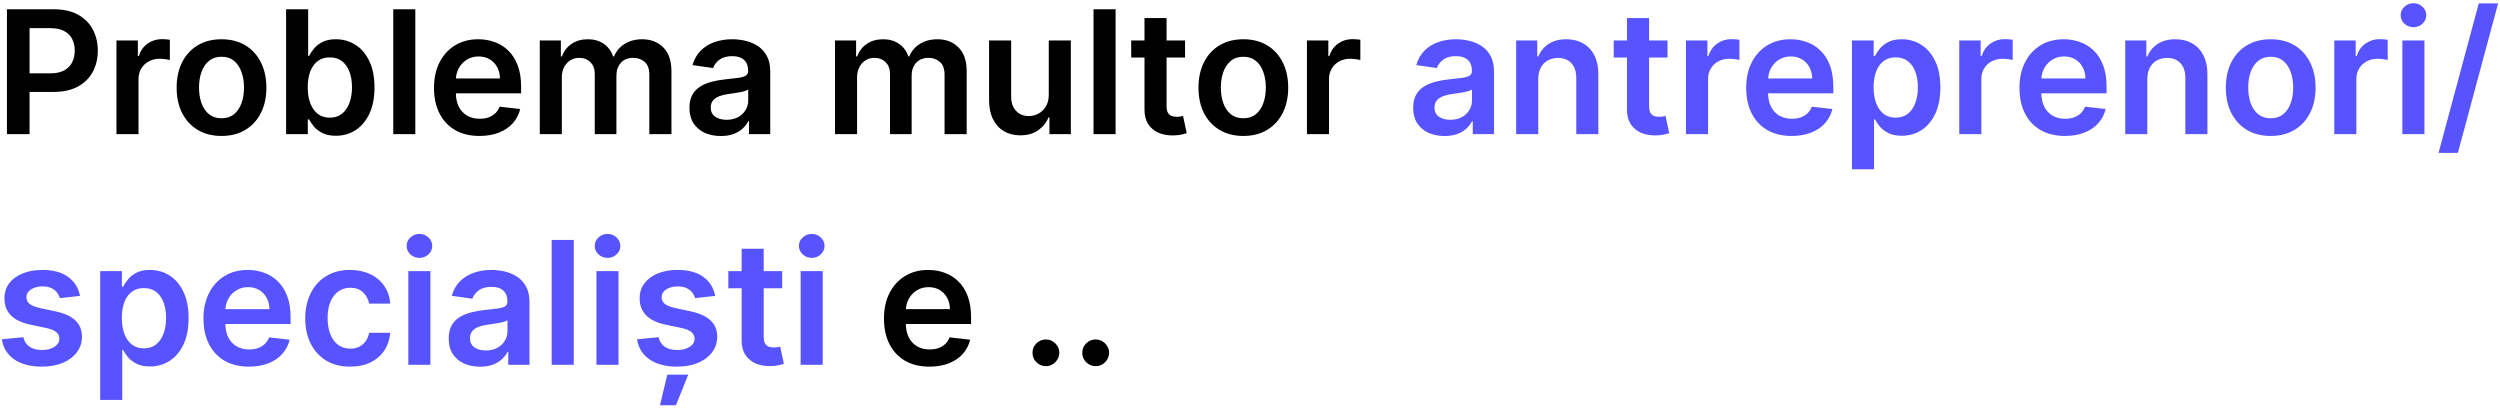
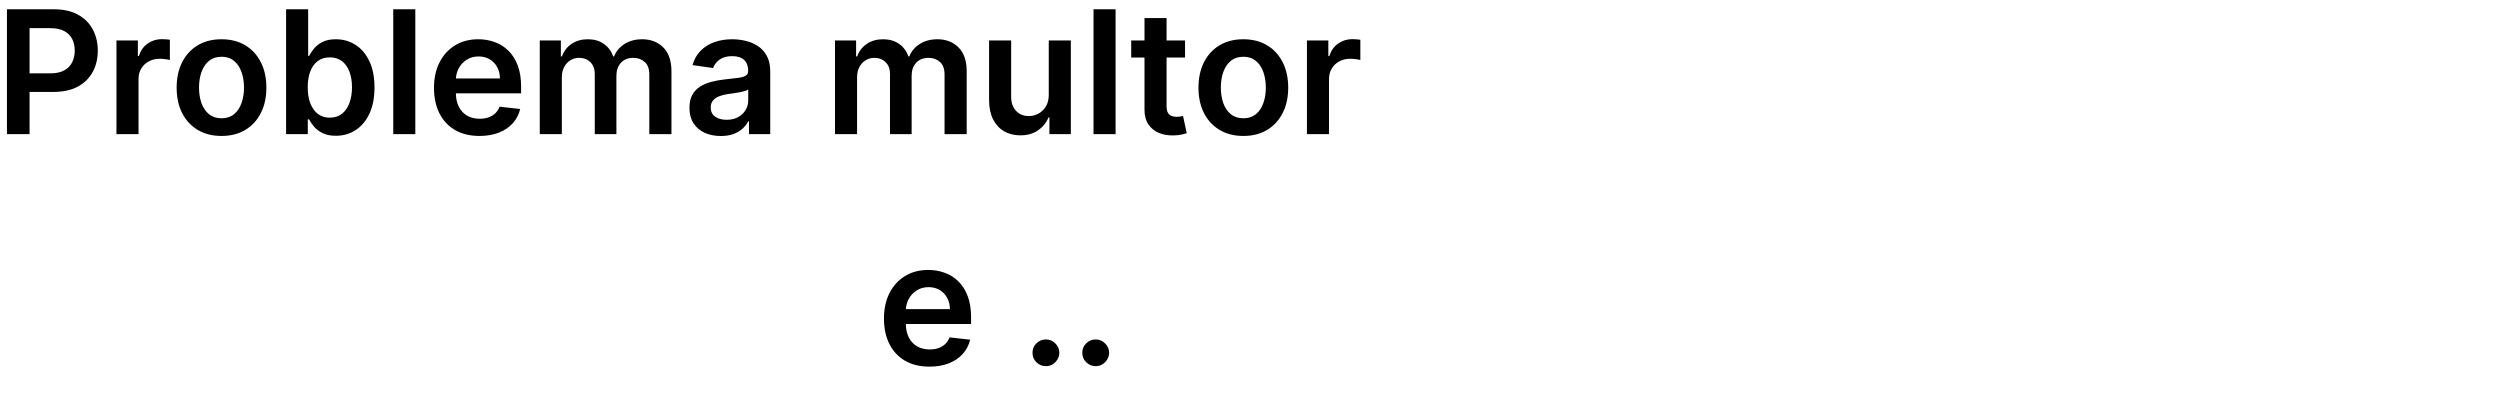
<svg xmlns="http://www.w3.org/2000/svg" width="466" height="76" viewBox="0 0 466 76" fill="none">
  <path d="M1.295 25V1.727H10.023C11.811 1.727 13.311 2.061 14.523 2.727C15.742 3.394 16.663 4.311 17.284 5.477C17.913 6.636 18.227 7.955 18.227 9.432C18.227 10.924 17.913 12.25 17.284 13.409C16.655 14.568 15.727 15.481 14.5 16.148C13.273 16.807 11.761 17.136 9.966 17.136H4.182V13.671H9.398C10.443 13.671 11.299 13.489 11.966 13.125C12.633 12.761 13.125 12.261 13.443 11.625C13.769 10.989 13.932 10.258 13.932 9.432C13.932 8.606 13.769 7.879 13.443 7.25C13.125 6.621 12.629 6.133 11.954 5.784C11.288 5.428 10.428 5.25 9.375 5.25H5.511V25H1.295ZM21.707 25V7.545H25.696V10.454H25.878C26.196 9.447 26.741 8.67 27.514 8.125C28.294 7.572 29.185 7.295 30.185 7.295C30.412 7.295 30.666 7.307 30.946 7.33C31.234 7.345 31.473 7.371 31.662 7.409V11.193C31.488 11.133 31.211 11.079 30.832 11.034C30.461 10.981 30.101 10.954 29.753 10.954C29.003 10.954 28.329 11.117 27.73 11.443C27.139 11.761 26.673 12.204 26.332 12.773C25.991 13.341 25.821 13.996 25.821 14.739V25H21.707ZM41.29 25.341C39.585 25.341 38.108 24.966 36.858 24.216C35.608 23.466 34.638 22.417 33.949 21.068C33.267 19.72 32.926 18.144 32.926 16.341C32.926 14.538 33.267 12.958 33.949 11.602C34.638 10.246 35.608 9.193 36.858 8.443C38.108 7.693 39.585 7.318 41.29 7.318C42.994 7.318 44.472 7.693 45.722 8.443C46.972 9.193 47.938 10.246 48.619 11.602C49.309 12.958 49.653 14.538 49.653 16.341C49.653 18.144 49.309 19.72 48.619 21.068C47.938 22.417 46.972 23.466 45.722 24.216C44.472 24.966 42.994 25.341 41.29 25.341ZM41.312 22.046C42.237 22.046 43.01 21.792 43.631 21.284C44.252 20.769 44.714 20.079 45.017 19.216C45.328 18.352 45.483 17.39 45.483 16.329C45.483 15.261 45.328 14.296 45.017 13.432C44.714 12.561 44.252 11.867 43.631 11.352C43.01 10.837 42.237 10.579 41.312 10.579C40.365 10.579 39.578 10.837 38.949 11.352C38.328 11.867 37.862 12.561 37.551 13.432C37.248 14.296 37.097 15.261 37.097 16.329C37.097 17.39 37.248 18.352 37.551 19.216C37.862 20.079 38.328 20.769 38.949 21.284C39.578 21.792 40.365 22.046 41.312 22.046ZM53.327 25V1.727H57.44V10.432H57.611C57.823 10.008 58.122 9.557 58.508 9.08C58.895 8.595 59.418 8.182 60.077 7.841C60.736 7.492 61.577 7.318 62.599 7.318C63.948 7.318 65.164 7.663 66.247 8.352C67.338 9.034 68.202 10.046 68.838 11.386C69.482 12.72 69.804 14.356 69.804 16.296C69.804 18.212 69.49 19.841 68.861 21.182C68.232 22.523 67.376 23.546 66.293 24.25C65.209 24.954 63.982 25.307 62.611 25.307C61.611 25.307 60.781 25.14 60.122 24.807C59.463 24.474 58.933 24.072 58.531 23.602C58.137 23.125 57.831 22.674 57.611 22.25H57.372V25H53.327ZM57.361 16.273C57.361 17.401 57.52 18.39 57.838 19.239C58.164 20.087 58.63 20.75 59.236 21.227C59.849 21.697 60.592 21.932 61.463 21.932C62.372 21.932 63.133 21.689 63.747 21.204C64.361 20.712 64.823 20.042 65.133 19.193C65.452 18.337 65.611 17.364 65.611 16.273C65.611 15.189 65.456 14.227 65.145 13.386C64.834 12.546 64.372 11.886 63.758 11.409C63.145 10.932 62.38 10.693 61.463 10.693C60.584 10.693 59.838 10.924 59.224 11.386C58.611 11.848 58.145 12.496 57.827 13.329C57.516 14.163 57.361 15.144 57.361 16.273ZM77.415 1.727V25H73.301V1.727H77.415ZM89.372 25.341C87.622 25.341 86.111 24.977 84.838 24.25C83.573 23.515 82.599 22.477 81.918 21.136C81.236 19.788 80.895 18.201 80.895 16.375C80.895 14.579 81.236 13.004 81.918 11.648C82.607 10.284 83.569 9.223 84.804 8.466C86.039 7.701 87.49 7.318 89.156 7.318C90.232 7.318 91.247 7.492 92.202 7.841C93.164 8.182 94.012 8.712 94.747 9.432C95.49 10.152 96.073 11.068 96.497 12.182C96.921 13.288 97.133 14.606 97.133 16.136V17.398H82.827V14.625H93.19C93.183 13.837 93.012 13.136 92.679 12.523C92.346 11.902 91.88 11.413 91.281 11.057C90.69 10.701 90.001 10.523 89.213 10.523C88.372 10.523 87.633 10.727 86.997 11.136C86.361 11.538 85.865 12.068 85.508 12.727C85.16 13.379 84.982 14.095 84.974 14.875V17.296C84.974 18.311 85.16 19.182 85.531 19.909C85.903 20.629 86.421 21.182 87.088 21.568C87.755 21.947 88.535 22.136 89.429 22.136C90.028 22.136 90.569 22.053 91.054 21.886C91.539 21.712 91.959 21.458 92.315 21.125C92.671 20.792 92.94 20.379 93.122 19.886L96.963 20.318C96.721 21.333 96.258 22.22 95.577 22.977C94.903 23.727 94.039 24.311 92.986 24.727C91.933 25.136 90.728 25.341 89.372 25.341ZM100.614 25V7.545H104.545V10.511H104.75C105.114 9.511 105.716 8.731 106.557 8.17C107.398 7.602 108.402 7.318 109.568 7.318C110.75 7.318 111.746 7.606 112.557 8.182C113.375 8.75 113.951 9.527 114.284 10.511H114.466C114.852 9.542 115.504 8.769 116.42 8.193C117.345 7.61 118.439 7.318 119.705 7.318C121.311 7.318 122.621 7.826 123.636 8.841C124.652 9.856 125.159 11.337 125.159 13.284V25H121.034V13.921C121.034 12.837 120.746 12.046 120.17 11.546C119.595 11.038 118.89 10.784 118.057 10.784C117.064 10.784 116.288 11.095 115.727 11.716C115.174 12.329 114.898 13.129 114.898 14.114V25H110.864V13.75C110.864 12.848 110.591 12.129 110.045 11.591C109.508 11.053 108.803 10.784 107.932 10.784C107.341 10.784 106.803 10.936 106.318 11.239C105.833 11.534 105.447 11.954 105.159 12.5C104.871 13.038 104.727 13.667 104.727 14.386V25H100.614ZM134.355 25.352C133.249 25.352 132.253 25.155 131.366 24.761C130.488 24.36 129.791 23.769 129.276 22.989C128.768 22.208 128.514 21.246 128.514 20.102C128.514 19.117 128.696 18.303 129.06 17.659C129.423 17.015 129.92 16.5 130.548 16.114C131.177 15.727 131.885 15.436 132.673 15.239C133.469 15.034 134.291 14.886 135.139 14.796C136.162 14.689 136.991 14.595 137.628 14.511C138.264 14.421 138.726 14.284 139.014 14.102C139.31 13.913 139.457 13.621 139.457 13.227V13.159C139.457 12.303 139.204 11.64 138.696 11.171C138.188 10.701 137.457 10.466 136.503 10.466C135.495 10.466 134.696 10.686 134.105 11.125C133.522 11.564 133.128 12.083 132.923 12.682L129.082 12.136C129.385 11.076 129.885 10.189 130.582 9.477C131.279 8.758 132.132 8.22 133.139 7.864C134.147 7.5 135.26 7.318 136.48 7.318C137.321 7.318 138.158 7.417 138.991 7.614C139.825 7.811 140.586 8.136 141.276 8.591C141.965 9.038 142.518 9.648 142.935 10.421C143.359 11.193 143.571 12.159 143.571 13.318V25H139.616V22.602H139.48C139.23 23.087 138.878 23.542 138.423 23.966C137.976 24.383 137.412 24.72 136.73 24.977C136.056 25.227 135.264 25.352 134.355 25.352ZM135.423 22.329C136.249 22.329 136.965 22.167 137.571 21.841C138.177 21.508 138.643 21.068 138.969 20.523C139.302 19.977 139.469 19.383 139.469 18.739V16.682C139.34 16.788 139.12 16.886 138.81 16.977C138.507 17.068 138.166 17.148 137.787 17.216C137.408 17.284 137.033 17.345 136.662 17.398C136.291 17.451 135.969 17.496 135.696 17.534C135.082 17.617 134.533 17.754 134.048 17.943C133.563 18.133 133.181 18.398 132.901 18.739C132.62 19.072 132.48 19.504 132.48 20.034C132.48 20.792 132.757 21.364 133.31 21.75C133.863 22.136 134.567 22.329 135.423 22.329ZM155.645 25V7.545H159.577V10.511H159.781C160.145 9.511 160.747 8.731 161.588 8.17C162.429 7.602 163.433 7.318 164.599 7.318C165.781 7.318 166.777 7.606 167.588 8.182C168.406 8.75 168.982 9.527 169.315 10.511H169.497C169.884 9.542 170.535 8.769 171.452 8.193C172.376 7.61 173.471 7.318 174.736 7.318C176.342 7.318 177.652 7.826 178.668 8.841C179.683 9.856 180.19 11.337 180.19 13.284V25H176.065V13.921C176.065 12.837 175.777 12.046 175.202 11.546C174.626 11.038 173.921 10.784 173.088 10.784C172.096 10.784 171.319 11.095 170.759 11.716C170.205 12.329 169.929 13.129 169.929 14.114V25H165.895V13.75C165.895 12.848 165.622 12.129 165.077 11.591C164.539 11.053 163.834 10.784 162.963 10.784C162.372 10.784 161.834 10.936 161.349 11.239C160.865 11.534 160.478 11.954 160.19 12.5C159.902 13.038 159.759 13.667 159.759 14.386V25H155.645ZM195.489 17.659V7.545H199.602V25H195.614V21.898H195.432C195.038 22.875 194.39 23.674 193.489 24.296C192.595 24.917 191.492 25.227 190.182 25.227C189.038 25.227 188.027 24.974 187.148 24.466C186.277 23.951 185.595 23.204 185.102 22.227C184.61 21.242 184.364 20.053 184.364 18.659V7.545H188.477V18.023C188.477 19.129 188.78 20.008 189.386 20.659C189.992 21.311 190.788 21.636 191.773 21.636C192.379 21.636 192.966 21.489 193.534 21.193C194.102 20.898 194.568 20.458 194.932 19.875C195.303 19.284 195.489 18.546 195.489 17.659ZM207.946 1.727V25H203.832V1.727H207.946ZM220.892 7.545V10.727H210.858V7.545H220.892ZM213.335 3.364H217.449V19.75C217.449 20.303 217.532 20.727 217.699 21.023C217.873 21.311 218.1 21.508 218.381 21.614C218.661 21.72 218.972 21.773 219.312 21.773C219.57 21.773 219.805 21.754 220.017 21.716C220.237 21.678 220.403 21.644 220.517 21.614L221.21 24.829C220.991 24.905 220.676 24.989 220.267 25.079C219.866 25.171 219.373 25.224 218.79 25.239C217.759 25.269 216.831 25.114 216.006 24.773C215.18 24.424 214.525 23.886 214.04 23.159C213.563 22.432 213.328 21.523 213.335 20.432V3.364ZM231.759 25.341C230.054 25.341 228.577 24.966 227.327 24.216C226.077 23.466 225.107 22.417 224.418 21.068C223.736 19.72 223.395 18.144 223.395 16.341C223.395 14.538 223.736 12.958 224.418 11.602C225.107 10.246 226.077 9.193 227.327 8.443C228.577 7.693 230.054 7.318 231.759 7.318C233.463 7.318 234.94 7.693 236.19 8.443C237.44 9.193 238.406 10.246 239.088 11.602C239.777 12.958 240.122 14.538 240.122 16.341C240.122 18.144 239.777 19.72 239.088 21.068C238.406 22.417 237.44 23.466 236.19 24.216C234.94 24.966 233.463 25.341 231.759 25.341ZM231.781 22.046C232.705 22.046 233.478 21.792 234.099 21.284C234.721 20.769 235.183 20.079 235.486 19.216C235.796 18.352 235.952 17.39 235.952 16.329C235.952 15.261 235.796 14.296 235.486 13.432C235.183 12.561 234.721 11.867 234.099 11.352C233.478 10.837 232.705 10.579 231.781 10.579C230.834 10.579 230.046 10.837 229.418 11.352C228.796 11.867 228.33 12.561 228.02 13.432C227.717 14.296 227.565 15.261 227.565 16.329C227.565 17.39 227.717 18.352 228.02 19.216C228.33 20.079 228.796 20.769 229.418 21.284C230.046 21.792 230.834 22.046 231.781 22.046ZM243.614 25V7.545H247.602V10.454H247.784C248.102 9.447 248.648 8.67 249.42 8.125C250.201 7.572 251.091 7.295 252.091 7.295C252.318 7.295 252.572 7.307 252.852 7.33C253.14 7.345 253.379 7.371 253.568 7.409V11.193C253.394 11.133 253.117 11.079 252.739 11.034C252.367 10.981 252.008 10.954 251.659 10.954C250.909 10.954 250.235 11.117 249.636 11.443C249.045 11.761 248.58 12.204 248.239 12.773C247.898 13.341 247.727 13.996 247.727 14.739V25H243.614ZM173.247 68.341C171.497 68.341 169.986 67.977 168.713 67.25C167.448 66.515 166.474 65.477 165.793 64.136C165.111 62.788 164.77 61.201 164.77 59.375C164.77 57.58 165.111 56.004 165.793 54.648C166.482 53.284 167.444 52.224 168.679 51.466C169.914 50.701 171.365 50.318 173.031 50.318C174.107 50.318 175.122 50.492 176.077 50.841C177.039 51.182 177.887 51.712 178.622 52.432C179.365 53.151 179.948 54.068 180.372 55.182C180.796 56.288 181.009 57.606 181.009 59.136V60.398H166.702V57.625H177.065C177.058 56.837 176.887 56.136 176.554 55.523C176.221 54.901 175.755 54.413 175.156 54.057C174.565 53.701 173.876 53.523 173.088 53.523C172.247 53.523 171.509 53.727 170.872 54.136C170.236 54.538 169.74 55.068 169.384 55.727C169.035 56.379 168.857 57.095 168.849 57.875V60.295C168.849 61.311 169.035 62.182 169.406 62.909C169.777 63.629 170.296 64.182 170.963 64.568C171.63 64.947 172.41 65.136 173.304 65.136C173.902 65.136 174.444 65.053 174.929 64.886C175.414 64.712 175.834 64.458 176.19 64.125C176.546 63.792 176.815 63.379 176.997 62.886L180.838 63.318C180.596 64.333 180.134 65.22 179.452 65.977C178.777 66.727 177.914 67.311 176.861 67.727C175.808 68.136 174.603 68.341 173.247 68.341ZM194.96 68.25C194.271 68.25 193.68 68.008 193.188 67.523C192.695 67.038 192.453 66.447 192.46 65.75C192.453 65.068 192.695 64.485 193.188 64C193.68 63.515 194.271 63.273 194.96 63.273C195.627 63.273 196.206 63.515 196.699 64C197.199 64.485 197.453 65.068 197.46 65.75C197.453 66.212 197.331 66.633 197.097 67.011C196.869 67.39 196.566 67.693 196.188 67.921C195.816 68.14 195.407 68.25 194.96 68.25ZM204.241 68.25C203.552 68.25 202.961 68.008 202.469 67.523C201.976 67.038 201.734 66.447 201.741 65.75C201.734 65.068 201.976 64.485 202.469 64C202.961 63.515 203.552 63.273 204.241 63.273C204.908 63.273 205.488 63.515 205.98 64C206.48 64.485 206.734 65.068 206.741 65.75C206.734 66.212 206.613 66.633 206.378 67.011C206.151 67.39 205.848 67.693 205.469 67.921C205.098 68.14 204.688 68.25 204.241 68.25Z" fill="black" />
-   <path d="M269.261 25.352C268.155 25.352 267.159 25.155 266.273 24.761C265.394 24.36 264.697 23.769 264.182 22.989C263.674 22.208 263.42 21.246 263.42 20.102C263.42 19.117 263.602 18.303 263.966 17.659C264.33 17.015 264.826 16.5 265.455 16.114C266.083 15.727 266.792 15.436 267.58 15.239C268.375 15.034 269.197 14.886 270.045 14.796C271.068 14.689 271.898 14.595 272.534 14.511C273.17 14.421 273.633 14.284 273.92 14.102C274.216 13.913 274.364 13.621 274.364 13.227V13.159C274.364 12.303 274.11 11.64 273.602 11.171C273.095 10.701 272.364 10.466 271.409 10.466C270.402 10.466 269.602 10.686 269.011 11.125C268.428 11.564 268.034 12.083 267.83 12.682L263.989 12.136C264.292 11.076 264.792 10.189 265.489 9.477C266.186 8.758 267.038 8.22 268.045 7.864C269.053 7.5 270.167 7.318 271.386 7.318C272.227 7.318 273.064 7.417 273.898 7.614C274.731 7.811 275.492 8.136 276.182 8.591C276.871 9.038 277.424 9.648 277.841 10.421C278.265 11.193 278.477 12.159 278.477 13.318V25H274.523V22.602H274.386C274.136 23.087 273.784 23.542 273.33 23.966C272.883 24.383 272.318 24.72 271.636 24.977C270.962 25.227 270.17 25.352 269.261 25.352ZM270.33 22.329C271.155 22.329 271.871 22.167 272.477 21.841C273.083 21.508 273.549 21.068 273.875 20.523C274.208 19.977 274.375 19.383 274.375 18.739V16.682C274.246 16.788 274.027 16.886 273.716 16.977C273.413 17.068 273.072 17.148 272.693 17.216C272.314 17.284 271.939 17.345 271.568 17.398C271.197 17.451 270.875 17.496 270.602 17.534C269.989 17.617 269.439 17.754 268.955 17.943C268.47 18.133 268.087 18.398 267.807 18.739C267.527 19.072 267.386 19.504 267.386 20.034C267.386 20.792 267.663 21.364 268.216 21.75C268.769 22.136 269.473 22.329 270.33 22.329ZM286.727 14.773V25H282.614V7.545H286.545V10.511H286.75C287.152 9.534 287.792 8.758 288.67 8.182C289.557 7.606 290.652 7.318 291.955 7.318C293.159 7.318 294.208 7.576 295.102 8.091C296.004 8.606 296.701 9.352 297.193 10.329C297.693 11.307 297.939 12.492 297.932 13.886V25H293.818V14.523C293.818 13.356 293.515 12.443 292.909 11.784C292.311 11.125 291.481 10.796 290.42 10.796C289.701 10.796 289.061 10.954 288.5 11.273C287.947 11.583 287.511 12.034 287.193 12.625C286.883 13.216 286.727 13.932 286.727 14.773ZM310.83 7.545V10.727H300.795V7.545H310.83ZM303.273 3.364H307.386V19.75C307.386 20.303 307.47 20.727 307.636 21.023C307.811 21.311 308.038 21.508 308.318 21.614C308.598 21.72 308.909 21.773 309.25 21.773C309.508 21.773 309.742 21.754 309.955 21.716C310.174 21.678 310.341 21.644 310.455 21.614L311.148 24.829C310.928 24.905 310.614 24.989 310.205 25.079C309.803 25.171 309.311 25.224 308.727 25.239C307.697 25.269 306.769 25.114 305.943 24.773C305.117 24.424 304.462 23.886 303.977 23.159C303.5 22.432 303.265 21.523 303.273 20.432V3.364ZM314.27 25V7.545H318.259V10.454H318.44C318.759 9.447 319.304 8.67 320.077 8.125C320.857 7.572 321.747 7.295 322.747 7.295C322.974 7.295 323.228 7.307 323.509 7.33C323.796 7.345 324.035 7.371 324.224 7.409V11.193C324.05 11.133 323.774 11.079 323.395 11.034C323.024 10.981 322.664 10.954 322.315 10.954C321.565 10.954 320.891 11.117 320.293 11.443C319.702 11.761 319.236 12.204 318.895 12.773C318.554 13.341 318.384 13.996 318.384 14.739V25H314.27ZM333.966 25.341C332.216 25.341 330.705 24.977 329.432 24.25C328.167 23.515 327.193 22.477 326.511 21.136C325.83 19.788 325.489 18.201 325.489 16.375C325.489 14.579 325.83 13.004 326.511 11.648C327.201 10.284 328.163 9.223 329.398 8.466C330.633 7.701 332.083 7.318 333.75 7.318C334.826 7.318 335.841 7.492 336.795 7.841C337.758 8.182 338.606 8.712 339.341 9.432C340.083 10.152 340.667 11.068 341.091 12.182C341.515 13.288 341.727 14.606 341.727 16.136V17.398H327.42V14.625H337.784C337.777 13.837 337.606 13.136 337.273 12.523C336.939 11.902 336.473 11.413 335.875 11.057C335.284 10.701 334.595 10.523 333.807 10.523C332.966 10.523 332.227 10.727 331.591 11.136C330.955 11.538 330.458 12.068 330.102 12.727C329.754 13.379 329.576 14.095 329.568 14.875V17.296C329.568 18.311 329.754 19.182 330.125 19.909C330.496 20.629 331.015 21.182 331.682 21.568C332.348 21.947 333.129 22.136 334.023 22.136C334.621 22.136 335.163 22.053 335.648 21.886C336.133 21.712 336.553 21.458 336.909 21.125C337.265 20.792 337.534 20.379 337.716 19.886L341.557 20.318C341.314 21.333 340.852 22.22 340.17 22.977C339.496 23.727 338.633 24.311 337.58 24.727C336.527 25.136 335.322 25.341 333.966 25.341ZM345.207 31.546V7.545H349.253V10.432H349.491C349.704 10.008 350.003 9.557 350.389 9.08C350.776 8.595 351.298 8.182 351.957 7.841C352.616 7.492 353.457 7.318 354.48 7.318C355.829 7.318 357.045 7.663 358.128 8.352C359.219 9.034 360.082 10.046 360.719 11.386C361.363 12.72 361.685 14.356 361.685 16.296C361.685 18.212 361.37 19.841 360.741 21.182C360.113 22.523 359.257 23.546 358.173 24.25C357.09 24.954 355.863 25.307 354.491 25.307C353.491 25.307 352.662 25.14 352.003 24.807C351.344 24.474 350.813 24.072 350.412 23.602C350.018 23.125 349.711 22.674 349.491 22.25H349.321V31.546H345.207ZM349.241 16.273C349.241 17.401 349.401 18.39 349.719 19.239C350.045 20.087 350.51 20.75 351.116 21.227C351.73 21.697 352.473 21.932 353.344 21.932C354.253 21.932 355.014 21.689 355.628 21.204C356.241 20.712 356.704 20.042 357.014 19.193C357.332 18.337 357.491 17.364 357.491 16.273C357.491 15.189 357.336 14.227 357.026 13.386C356.715 12.546 356.253 11.886 355.639 11.409C355.026 10.932 354.26 10.693 353.344 10.693C352.465 10.693 351.719 10.924 351.105 11.386C350.491 11.848 350.026 12.496 349.707 13.329C349.397 14.163 349.241 15.144 349.241 16.273ZM365.207 25V7.545H369.196V10.454H369.378C369.696 9.447 370.241 8.67 371.014 8.125C371.795 7.572 372.685 7.295 373.685 7.295C373.912 7.295 374.166 7.307 374.446 7.33C374.734 7.345 374.973 7.371 375.162 7.409V11.193C374.988 11.133 374.711 11.079 374.332 11.034C373.961 10.981 373.601 10.954 373.253 10.954C372.503 10.954 371.829 11.117 371.23 11.443C370.639 11.761 370.173 12.204 369.832 12.773C369.491 13.341 369.321 13.996 369.321 14.739V25H365.207ZM384.903 25.341C383.153 25.341 381.642 24.977 380.369 24.25C379.104 23.515 378.131 22.477 377.449 21.136C376.767 19.788 376.426 18.201 376.426 16.375C376.426 14.579 376.767 13.004 377.449 11.648C378.138 10.284 379.1 9.223 380.335 8.466C381.57 7.701 383.021 7.318 384.688 7.318C385.763 7.318 386.778 7.492 387.733 7.841C388.695 8.182 389.544 8.712 390.278 9.432C391.021 10.152 391.604 11.068 392.028 12.182C392.453 13.288 392.665 14.606 392.665 16.136V17.398H378.358V14.625H388.722C388.714 13.837 388.544 13.136 388.21 12.523C387.877 11.902 387.411 11.413 386.812 11.057C386.222 10.701 385.532 10.523 384.744 10.523C383.903 10.523 383.165 10.727 382.528 11.136C381.892 11.538 381.396 12.068 381.04 12.727C380.691 13.379 380.513 14.095 380.506 14.875V17.296C380.506 18.311 380.691 19.182 381.062 19.909C381.434 20.629 381.953 21.182 382.619 21.568C383.286 21.947 384.066 22.136 384.96 22.136C385.559 22.136 386.1 22.053 386.585 21.886C387.07 21.712 387.491 21.458 387.847 21.125C388.203 20.792 388.472 20.379 388.653 19.886L392.494 20.318C392.252 21.333 391.79 22.22 391.108 22.977C390.434 23.727 389.57 24.311 388.517 24.727C387.464 25.136 386.259 25.341 384.903 25.341ZM400.259 14.773V25H396.145V7.545H400.077V10.511H400.281C400.683 9.534 401.323 8.758 402.202 8.182C403.088 7.606 404.183 7.318 405.486 7.318C406.69 7.318 407.74 7.576 408.634 8.091C409.535 8.606 410.232 9.352 410.724 10.329C411.224 11.307 411.471 12.492 411.463 13.886V25H407.349V14.523C407.349 13.356 407.046 12.443 406.44 11.784C405.842 11.125 405.012 10.796 403.952 10.796C403.232 10.796 402.592 10.954 402.031 11.273C401.478 11.583 401.043 12.034 400.724 12.625C400.414 13.216 400.259 13.932 400.259 14.773ZM423.259 25.341C421.554 25.341 420.077 24.966 418.827 24.216C417.577 23.466 416.607 22.417 415.918 21.068C415.236 19.72 414.895 18.144 414.895 16.341C414.895 14.538 415.236 12.958 415.918 11.602C416.607 10.246 417.577 9.193 418.827 8.443C420.077 7.693 421.554 7.318 423.259 7.318C424.963 7.318 426.44 7.693 427.69 8.443C428.94 9.193 429.906 10.246 430.588 11.602C431.277 12.958 431.622 14.538 431.622 16.341C431.622 18.144 431.277 19.72 430.588 21.068C429.906 22.417 428.94 23.466 427.69 24.216C426.44 24.966 424.963 25.341 423.259 25.341ZM423.281 22.046C424.205 22.046 424.978 21.792 425.599 21.284C426.221 20.769 426.683 20.079 426.986 19.216C427.296 18.352 427.452 17.39 427.452 16.329C427.452 15.261 427.296 14.296 426.986 13.432C426.683 12.561 426.221 11.867 425.599 11.352C424.978 10.837 424.205 10.579 423.281 10.579C422.334 10.579 421.546 10.837 420.918 11.352C420.296 11.867 419.83 12.561 419.52 13.432C419.217 14.296 419.065 15.261 419.065 16.329C419.065 17.39 419.217 18.352 419.52 19.216C419.83 20.079 420.296 20.769 420.918 21.284C421.546 21.792 422.334 22.046 423.281 22.046ZM435.114 25V7.545H439.102V10.454H439.284C439.602 9.447 440.148 8.67 440.92 8.125C441.701 7.572 442.591 7.295 443.591 7.295C443.818 7.295 444.072 7.307 444.352 7.33C444.64 7.345 444.879 7.371 445.068 7.409V11.193C444.894 11.133 444.617 11.079 444.239 11.034C443.867 10.981 443.508 10.954 443.159 10.954C442.409 10.954 441.735 11.117 441.136 11.443C440.545 11.761 440.08 12.204 439.739 12.773C439.398 13.341 439.227 13.996 439.227 14.739V25H435.114ZM447.801 25V7.545H451.915V25H447.801ZM449.869 5.068C449.218 5.068 448.657 4.852 448.188 4.42C447.718 3.981 447.483 3.455 447.483 2.841C447.483 2.22 447.718 1.693 448.188 1.261C448.657 0.822 449.218 0.602 449.869 0.602C450.528 0.602 451.089 0.822 451.551 1.261C452.021 1.693 452.256 2.22 452.256 2.841C452.256 3.455 452.021 3.981 451.551 4.42C451.089 4.852 450.528 5.068 449.869 5.068ZM465.645 0.636L458.145 28.5H454.543L462.043 0.636H465.645ZM14.909 55.159L11.159 55.568C11.053 55.189 10.867 54.833 10.602 54.5C10.345 54.167 9.996 53.898 9.557 53.693C9.117 53.489 8.58 53.386 7.943 53.386C7.087 53.386 6.367 53.572 5.784 53.943C5.208 54.314 4.924 54.795 4.932 55.386C4.924 55.894 5.11 56.307 5.489 56.625C5.875 56.943 6.511 57.205 7.398 57.409L10.375 58.045C12.027 58.401 13.254 58.966 14.057 59.739C14.867 60.511 15.277 61.523 15.284 62.773C15.277 63.871 14.954 64.841 14.318 65.682C13.689 66.515 12.814 67.167 11.693 67.636C10.572 68.106 9.284 68.341 7.83 68.341C5.693 68.341 3.973 67.894 2.67 67C1.367 66.099 0.591 64.845 0.341 63.239L4.352 62.852C4.534 63.64 4.92 64.235 5.511 64.636C6.102 65.038 6.871 65.239 7.818 65.239C8.795 65.239 9.58 65.038 10.171 64.636C10.769 64.235 11.068 63.739 11.068 63.148C11.068 62.648 10.875 62.235 10.489 61.909C10.11 61.583 9.519 61.333 8.716 61.159L5.739 60.534C4.064 60.186 2.826 59.599 2.023 58.773C1.22 57.939 0.822 56.886 0.83 55.614C0.822 54.538 1.114 53.606 1.705 52.818C2.303 52.023 3.133 51.409 4.193 50.977C5.261 50.538 6.492 50.318 7.886 50.318C9.932 50.318 11.542 50.754 12.716 51.625C13.898 52.496 14.629 53.674 14.909 55.159ZM18.676 74.546V50.545H22.722V53.432H22.96C23.172 53.008 23.472 52.557 23.858 52.08C24.244 51.595 24.767 51.182 25.426 50.841C26.085 50.492 26.926 50.318 27.949 50.318C29.297 50.318 30.513 50.663 31.597 51.352C32.688 52.034 33.551 53.045 34.188 54.386C34.831 55.72 35.153 57.356 35.153 59.295C35.153 61.212 34.839 62.841 34.21 64.182C33.581 65.523 32.725 66.546 31.642 67.25C30.559 67.954 29.331 68.307 27.96 68.307C26.96 68.307 26.131 68.14 25.472 67.807C24.812 67.474 24.282 67.072 23.881 66.602C23.487 66.125 23.18 65.674 22.96 65.25H22.79V74.546H18.676ZM22.71 59.273C22.71 60.401 22.869 61.39 23.188 62.239C23.513 63.087 23.979 63.75 24.585 64.227C25.199 64.697 25.941 64.932 26.812 64.932C27.722 64.932 28.483 64.689 29.097 64.204C29.71 63.712 30.172 63.042 30.483 62.193C30.801 61.337 30.96 60.364 30.96 59.273C30.96 58.189 30.805 57.227 30.494 56.386C30.184 55.545 29.722 54.886 29.108 54.409C28.494 53.932 27.729 53.693 26.812 53.693C25.934 53.693 25.188 53.924 24.574 54.386C23.96 54.849 23.494 55.496 23.176 56.33C22.866 57.163 22.71 58.144 22.71 59.273ZM46.403 68.341C44.653 68.341 43.142 67.977 41.869 67.25C40.604 66.515 39.631 65.477 38.949 64.136C38.267 62.788 37.926 61.201 37.926 59.375C37.926 57.58 38.267 56.004 38.949 54.648C39.638 53.284 40.6 52.224 41.835 51.466C43.07 50.701 44.521 50.318 46.188 50.318C47.263 50.318 48.278 50.492 49.233 50.841C50.195 51.182 51.044 51.712 51.778 52.432C52.521 53.151 53.104 54.068 53.528 55.182C53.953 56.288 54.165 57.606 54.165 59.136V60.398H39.858V57.625H50.222C50.214 56.837 50.044 56.136 49.71 55.523C49.377 54.901 48.911 54.413 48.312 54.057C47.722 53.701 47.032 53.523 46.244 53.523C45.403 53.523 44.665 53.727 44.028 54.136C43.392 54.538 42.896 55.068 42.54 55.727C42.191 56.379 42.013 57.095 42.006 57.875V60.295C42.006 61.311 42.191 62.182 42.562 62.909C42.934 63.629 43.453 64.182 44.119 64.568C44.786 64.947 45.566 65.136 46.46 65.136C47.059 65.136 47.6 65.053 48.085 64.886C48.57 64.712 48.99 64.458 49.347 64.125C49.703 63.792 49.972 63.379 50.153 62.886L53.994 63.318C53.752 64.333 53.29 65.22 52.608 65.977C51.934 66.727 51.07 67.311 50.017 67.727C48.964 68.136 47.76 68.341 46.403 68.341ZM65.258 68.341C63.516 68.341 62.02 67.958 60.77 67.193C59.528 66.428 58.569 65.371 57.895 64.023C57.228 62.667 56.895 61.106 56.895 59.341C56.895 57.568 57.236 56.004 57.918 54.648C58.599 53.284 59.562 52.224 60.804 51.466C62.054 50.701 63.531 50.318 65.236 50.318C66.653 50.318 67.906 50.58 68.997 51.102C70.096 51.617 70.971 52.349 71.622 53.295C72.274 54.235 72.645 55.333 72.736 56.591H68.804C68.645 55.75 68.266 55.049 67.668 54.489C67.077 53.92 66.285 53.636 65.293 53.636C64.452 53.636 63.713 53.864 63.077 54.318C62.44 54.765 61.944 55.409 61.588 56.25C61.24 57.091 61.065 58.099 61.065 59.273C61.065 60.462 61.24 61.485 61.588 62.341C61.937 63.189 62.425 63.845 63.054 64.307C63.69 64.761 64.437 64.989 65.293 64.989C65.899 64.989 66.44 64.875 66.918 64.648C67.403 64.413 67.808 64.076 68.133 63.636C68.459 63.197 68.683 62.663 68.804 62.034H72.736C72.637 63.269 72.274 64.364 71.645 65.318C71.016 66.265 70.16 67.008 69.077 67.546C67.993 68.076 66.721 68.341 65.258 68.341ZM76.114 68V50.545H80.227V68H76.114ZM78.182 48.068C77.53 48.068 76.97 47.852 76.5 47.42C76.03 46.981 75.796 46.455 75.796 45.841C75.796 45.22 76.03 44.693 76.5 44.261C76.97 43.822 77.53 43.602 78.182 43.602C78.841 43.602 79.401 43.822 79.864 44.261C80.333 44.693 80.568 45.22 80.568 45.841C80.568 46.455 80.333 46.981 79.864 47.42C79.401 47.852 78.841 48.068 78.182 48.068ZM89.48 68.352C88.374 68.352 87.378 68.155 86.492 67.761C85.613 67.36 84.916 66.769 84.401 65.989C83.893 65.208 83.639 64.246 83.639 63.102C83.639 62.117 83.821 61.303 84.185 60.659C84.548 60.015 85.044 59.5 85.673 59.114C86.302 58.727 87.01 58.436 87.798 58.239C88.594 58.034 89.416 57.886 90.264 57.795C91.287 57.689 92.117 57.595 92.753 57.511C93.389 57.42 93.851 57.284 94.139 57.102C94.435 56.913 94.582 56.621 94.582 56.227V56.159C94.582 55.303 94.329 54.64 93.821 54.17C93.313 53.701 92.582 53.466 91.628 53.466C90.62 53.466 89.821 53.686 89.23 54.125C88.647 54.564 88.253 55.083 88.048 55.682L84.207 55.136C84.51 54.076 85.01 53.189 85.707 52.477C86.404 51.758 87.257 51.22 88.264 50.864C89.272 50.5 90.385 50.318 91.605 50.318C92.446 50.318 93.283 50.417 94.117 50.614C94.95 50.811 95.711 51.136 96.401 51.591C97.09 52.038 97.643 52.648 98.06 53.42C98.484 54.193 98.696 55.159 98.696 56.318V68H94.742V65.602H94.605C94.355 66.087 94.003 66.542 93.548 66.966C93.101 67.383 92.537 67.72 91.855 67.977C91.181 68.227 90.389 68.352 89.48 68.352ZM90.548 65.329C91.374 65.329 92.09 65.167 92.696 64.841C93.302 64.508 93.768 64.068 94.094 63.523C94.427 62.977 94.594 62.383 94.594 61.739V59.682C94.465 59.788 94.245 59.886 93.935 59.977C93.632 60.068 93.291 60.148 92.912 60.216C92.533 60.284 92.158 60.345 91.787 60.398C91.416 60.451 91.094 60.496 90.821 60.534C90.207 60.617 89.658 60.754 89.173 60.943C88.688 61.133 88.306 61.398 88.026 61.739C87.745 62.072 87.605 62.504 87.605 63.034C87.605 63.792 87.882 64.364 88.435 64.75C88.988 65.136 89.692 65.329 90.548 65.329ZM106.946 44.727V68H102.832V44.727H106.946ZM111.176 68V50.545H115.29V68H111.176ZM113.244 48.068C112.593 48.068 112.032 47.852 111.562 47.42C111.093 46.981 110.858 46.455 110.858 45.841C110.858 45.22 111.093 44.693 111.562 44.261C112.032 43.822 112.593 43.602 113.244 43.602C113.903 43.602 114.464 43.822 114.926 44.261C115.396 44.693 115.631 45.22 115.631 45.841C115.631 46.455 115.396 46.981 114.926 47.42C114.464 47.852 113.903 48.068 113.244 48.068ZM133.315 55.159L129.565 55.568C129.459 55.189 129.274 54.833 129.009 54.5C128.751 54.167 128.402 53.898 127.963 53.693C127.524 53.489 126.986 53.386 126.349 53.386C125.493 53.386 124.774 53.572 124.19 53.943C123.615 54.314 123.33 54.795 123.338 55.386C123.33 55.894 123.516 56.307 123.895 56.625C124.281 56.943 124.918 57.205 125.804 57.409L128.781 58.045C130.433 58.401 131.66 58.966 132.463 59.739C133.274 60.511 133.683 61.523 133.69 62.773C133.683 63.871 133.361 64.841 132.724 65.682C132.096 66.515 131.221 67.167 130.099 67.636C128.978 68.106 127.69 68.341 126.236 68.341C124.099 68.341 122.38 67.894 121.077 67C119.774 66.099 118.997 64.845 118.747 63.239L122.759 62.852C122.94 63.64 123.327 64.235 123.918 64.636C124.509 65.038 125.277 65.239 126.224 65.239C127.202 65.239 127.986 65.038 128.577 64.636C129.175 64.235 129.474 63.739 129.474 63.148C129.474 62.648 129.281 62.235 128.895 61.909C128.516 61.583 127.925 61.333 127.122 61.159L124.145 60.534C122.471 60.186 121.232 59.599 120.429 58.773C119.626 57.939 119.228 56.886 119.236 55.614C119.228 54.538 119.52 53.606 120.111 52.818C120.709 52.023 121.539 51.409 122.599 50.977C123.668 50.538 124.899 50.318 126.293 50.318C128.338 50.318 129.948 50.754 131.122 51.625C132.304 52.496 133.035 53.674 133.315 55.159ZM123.02 75.546L124.384 69.841H128.293L125.986 75.546H123.02ZM145.798 50.545V53.727H135.764V50.545H145.798ZM138.241 46.364H142.355V62.75C142.355 63.303 142.438 63.727 142.605 64.023C142.779 64.311 143.007 64.508 143.287 64.614C143.567 64.72 143.878 64.773 144.219 64.773C144.476 64.773 144.711 64.754 144.923 64.716C145.143 64.678 145.31 64.644 145.423 64.614L146.116 67.829C145.897 67.905 145.582 67.989 145.173 68.079C144.772 68.171 144.279 68.224 143.696 68.239C142.666 68.269 141.738 68.114 140.912 67.773C140.086 67.424 139.431 66.886 138.946 66.159C138.469 65.432 138.234 64.523 138.241 63.432V46.364ZM149.239 68V50.545H153.352V68H149.239ZM151.307 48.068C150.655 48.068 150.095 47.852 149.625 47.42C149.155 46.981 148.92 46.455 148.92 45.841C148.92 45.22 149.155 44.693 149.625 44.261C150.095 43.822 150.655 43.602 151.307 43.602C151.966 43.602 152.527 43.822 152.989 44.261C153.458 44.693 153.693 45.22 153.693 45.841C153.693 46.455 153.458 46.981 152.989 47.42C152.527 47.852 151.966 48.068 151.307 48.068Z" fill="#5754FF" />
</svg>